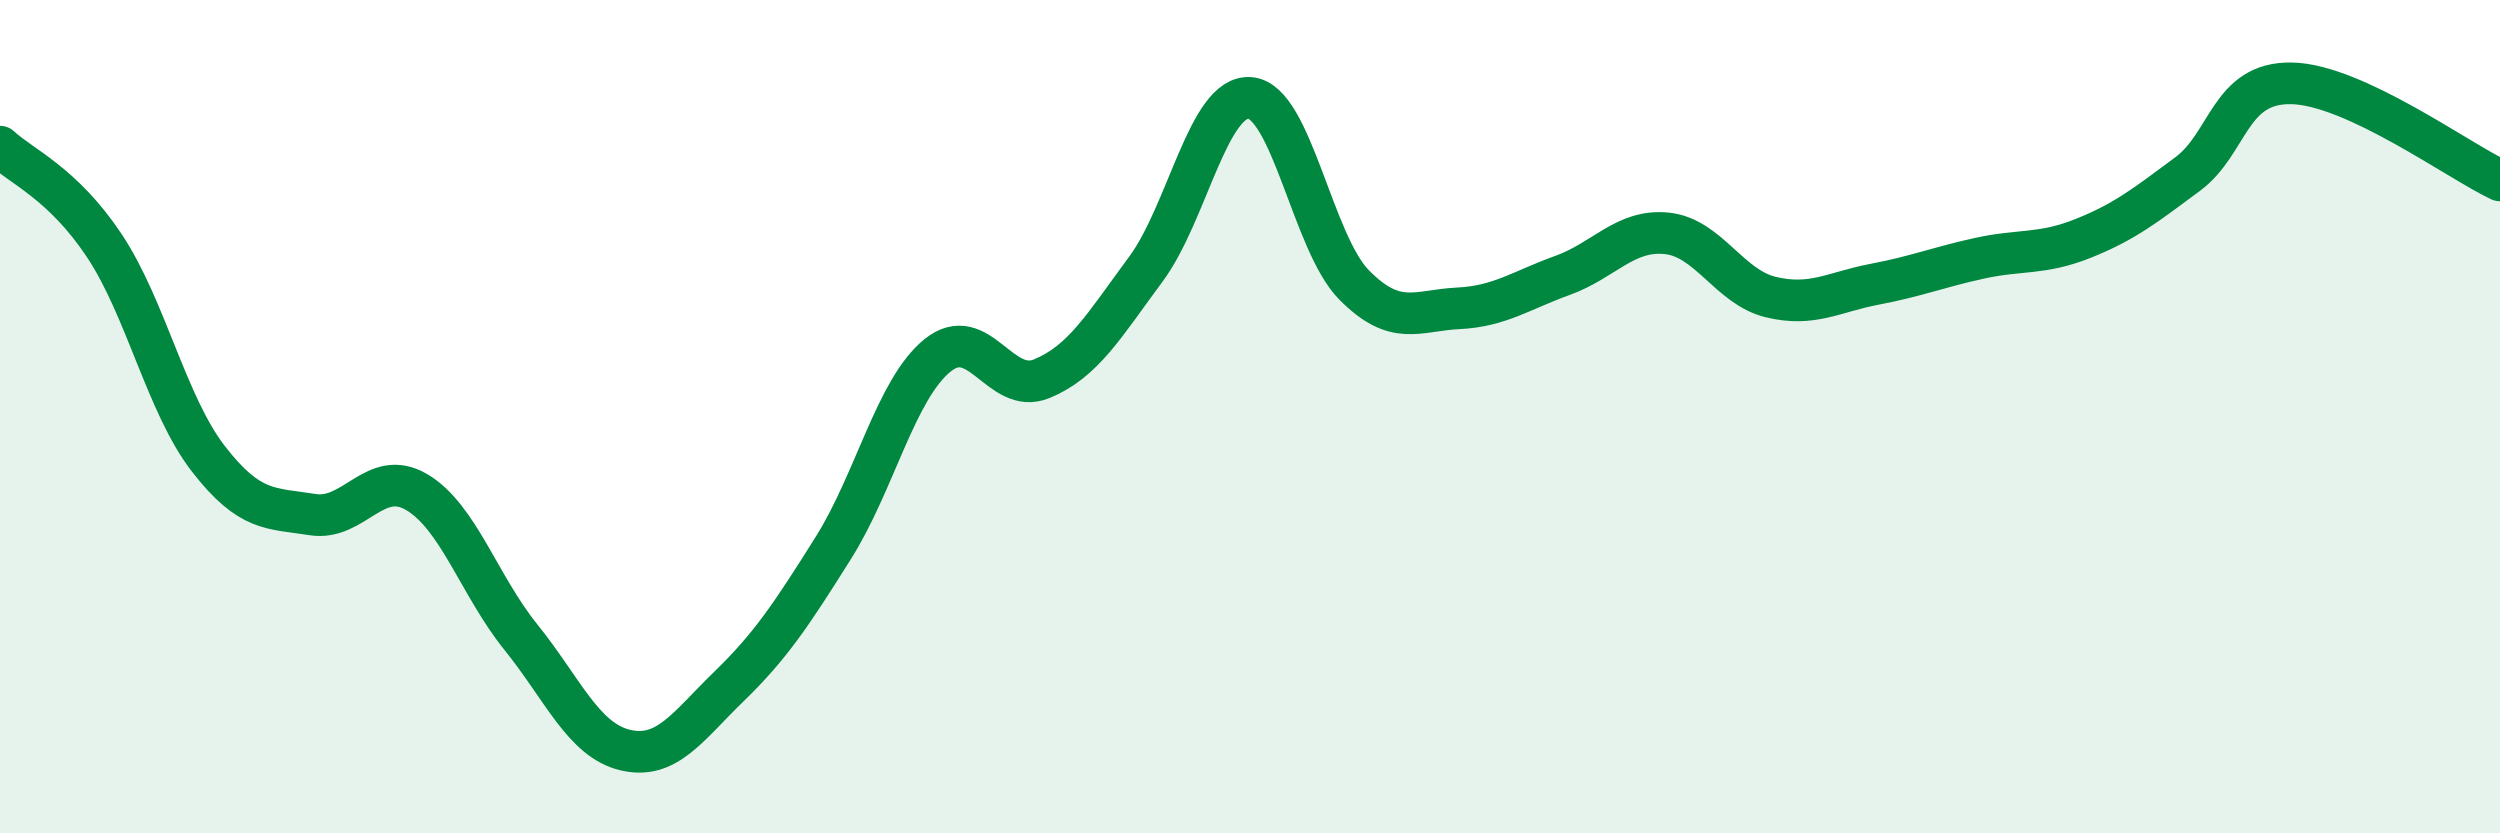
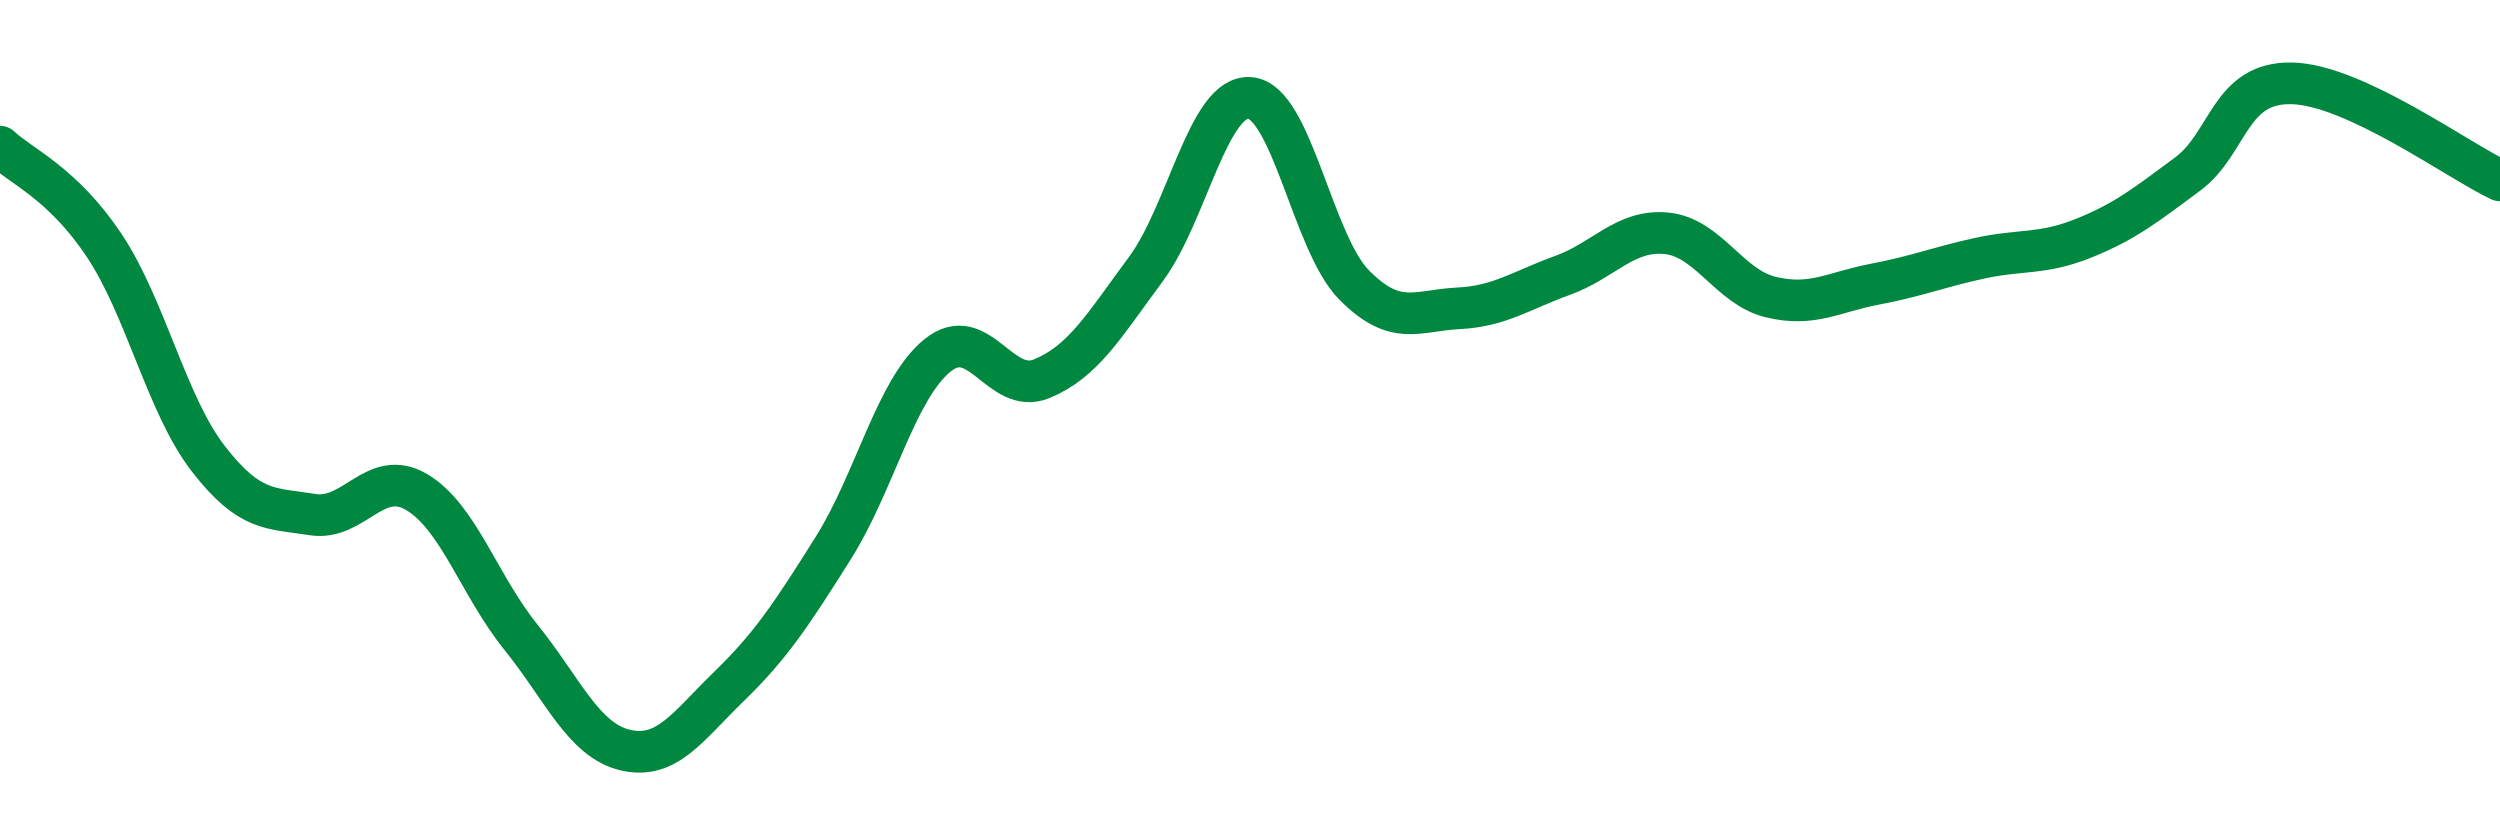
<svg xmlns="http://www.w3.org/2000/svg" width="60" height="20" viewBox="0 0 60 20">
-   <path d="M 0,3.52 C 0.5,3.99 1.5,4.39 2.5,5.89 C 3.5,7.39 4,9.72 5,11.01 C 6,12.3 6.5,12.19 7.5,12.35 C 8.5,12.51 9,11.22 10,11.81 C 11,12.4 11.5,14.05 12.5,15.29 C 13.5,16.53 14,17.76 15,18 C 16,18.24 16.5,17.44 17.5,16.47 C 18.5,15.5 19,14.74 20,13.15 C 21,11.56 21.5,9.34 22.5,8.53 C 23.5,7.72 24,9.5 25,9.09 C 26,8.68 26.5,7.81 27.5,6.46 C 28.5,5.11 29,2.27 30,2.35 C 31,2.43 31.5,5.83 32.5,6.84 C 33.5,7.85 34,7.45 35,7.4 C 36,7.35 36.5,6.97 37.5,6.61 C 38.5,6.25 39,5.5 40,5.6 C 41,5.7 41.5,6.89 42.5,7.13 C 43.5,7.37 44,7.01 45,6.82 C 46,6.63 46.5,6.42 47.5,6.2 C 48.5,5.98 49,6.12 50,5.72 C 51,5.32 51.5,4.92 52.5,4.18 C 53.5,3.44 53.5,1.97 55,2 C 56.5,2.03 59,3.86 60,4.33L60 20L0 20Z" fill="#008740" opacity="0.1" stroke-linecap="round" stroke-linejoin="round" />
  <path d="M 0,3.52 C 0.5,3.99 1.5,4.39 2.5,5.89 C 3.5,7.39 4,9.72 5,11.01 C 6,12.3 6.5,12.19 7.5,12.35 C 8.5,12.51 9,11.22 10,11.81 C 11,12.4 11.5,14.05 12.5,15.29 C 13.5,16.53 14,17.76 15,18 C 16,18.24 16.5,17.44 17.5,16.47 C 18.5,15.5 19,14.74 20,13.15 C 21,11.56 21.5,9.34 22.5,8.53 C 23.5,7.72 24,9.5 25,9.09 C 26,8.68 26.5,7.81 27.5,6.46 C 28.5,5.11 29,2.27 30,2.35 C 31,2.43 31.5,5.83 32.5,6.84 C 33.5,7.85 34,7.45 35,7.4 C 36,7.35 36.5,6.97 37.5,6.61 C 38.5,6.25 39,5.5 40,5.6 C 41,5.7 41.5,6.89 42.5,7.13 C 43.5,7.37 44,7.01 45,6.82 C 46,6.63 46.5,6.42 47.5,6.2 C 48.5,5.98 49,6.12 50,5.72 C 51,5.32 51.5,4.92 52.5,4.18 C 53.5,3.44 53.5,1.97 55,2 C 56.5,2.03 59,3.86 60,4.33" stroke="#008740" stroke-width="1" fill="none" stroke-linecap="round" stroke-linejoin="round" />
</svg>